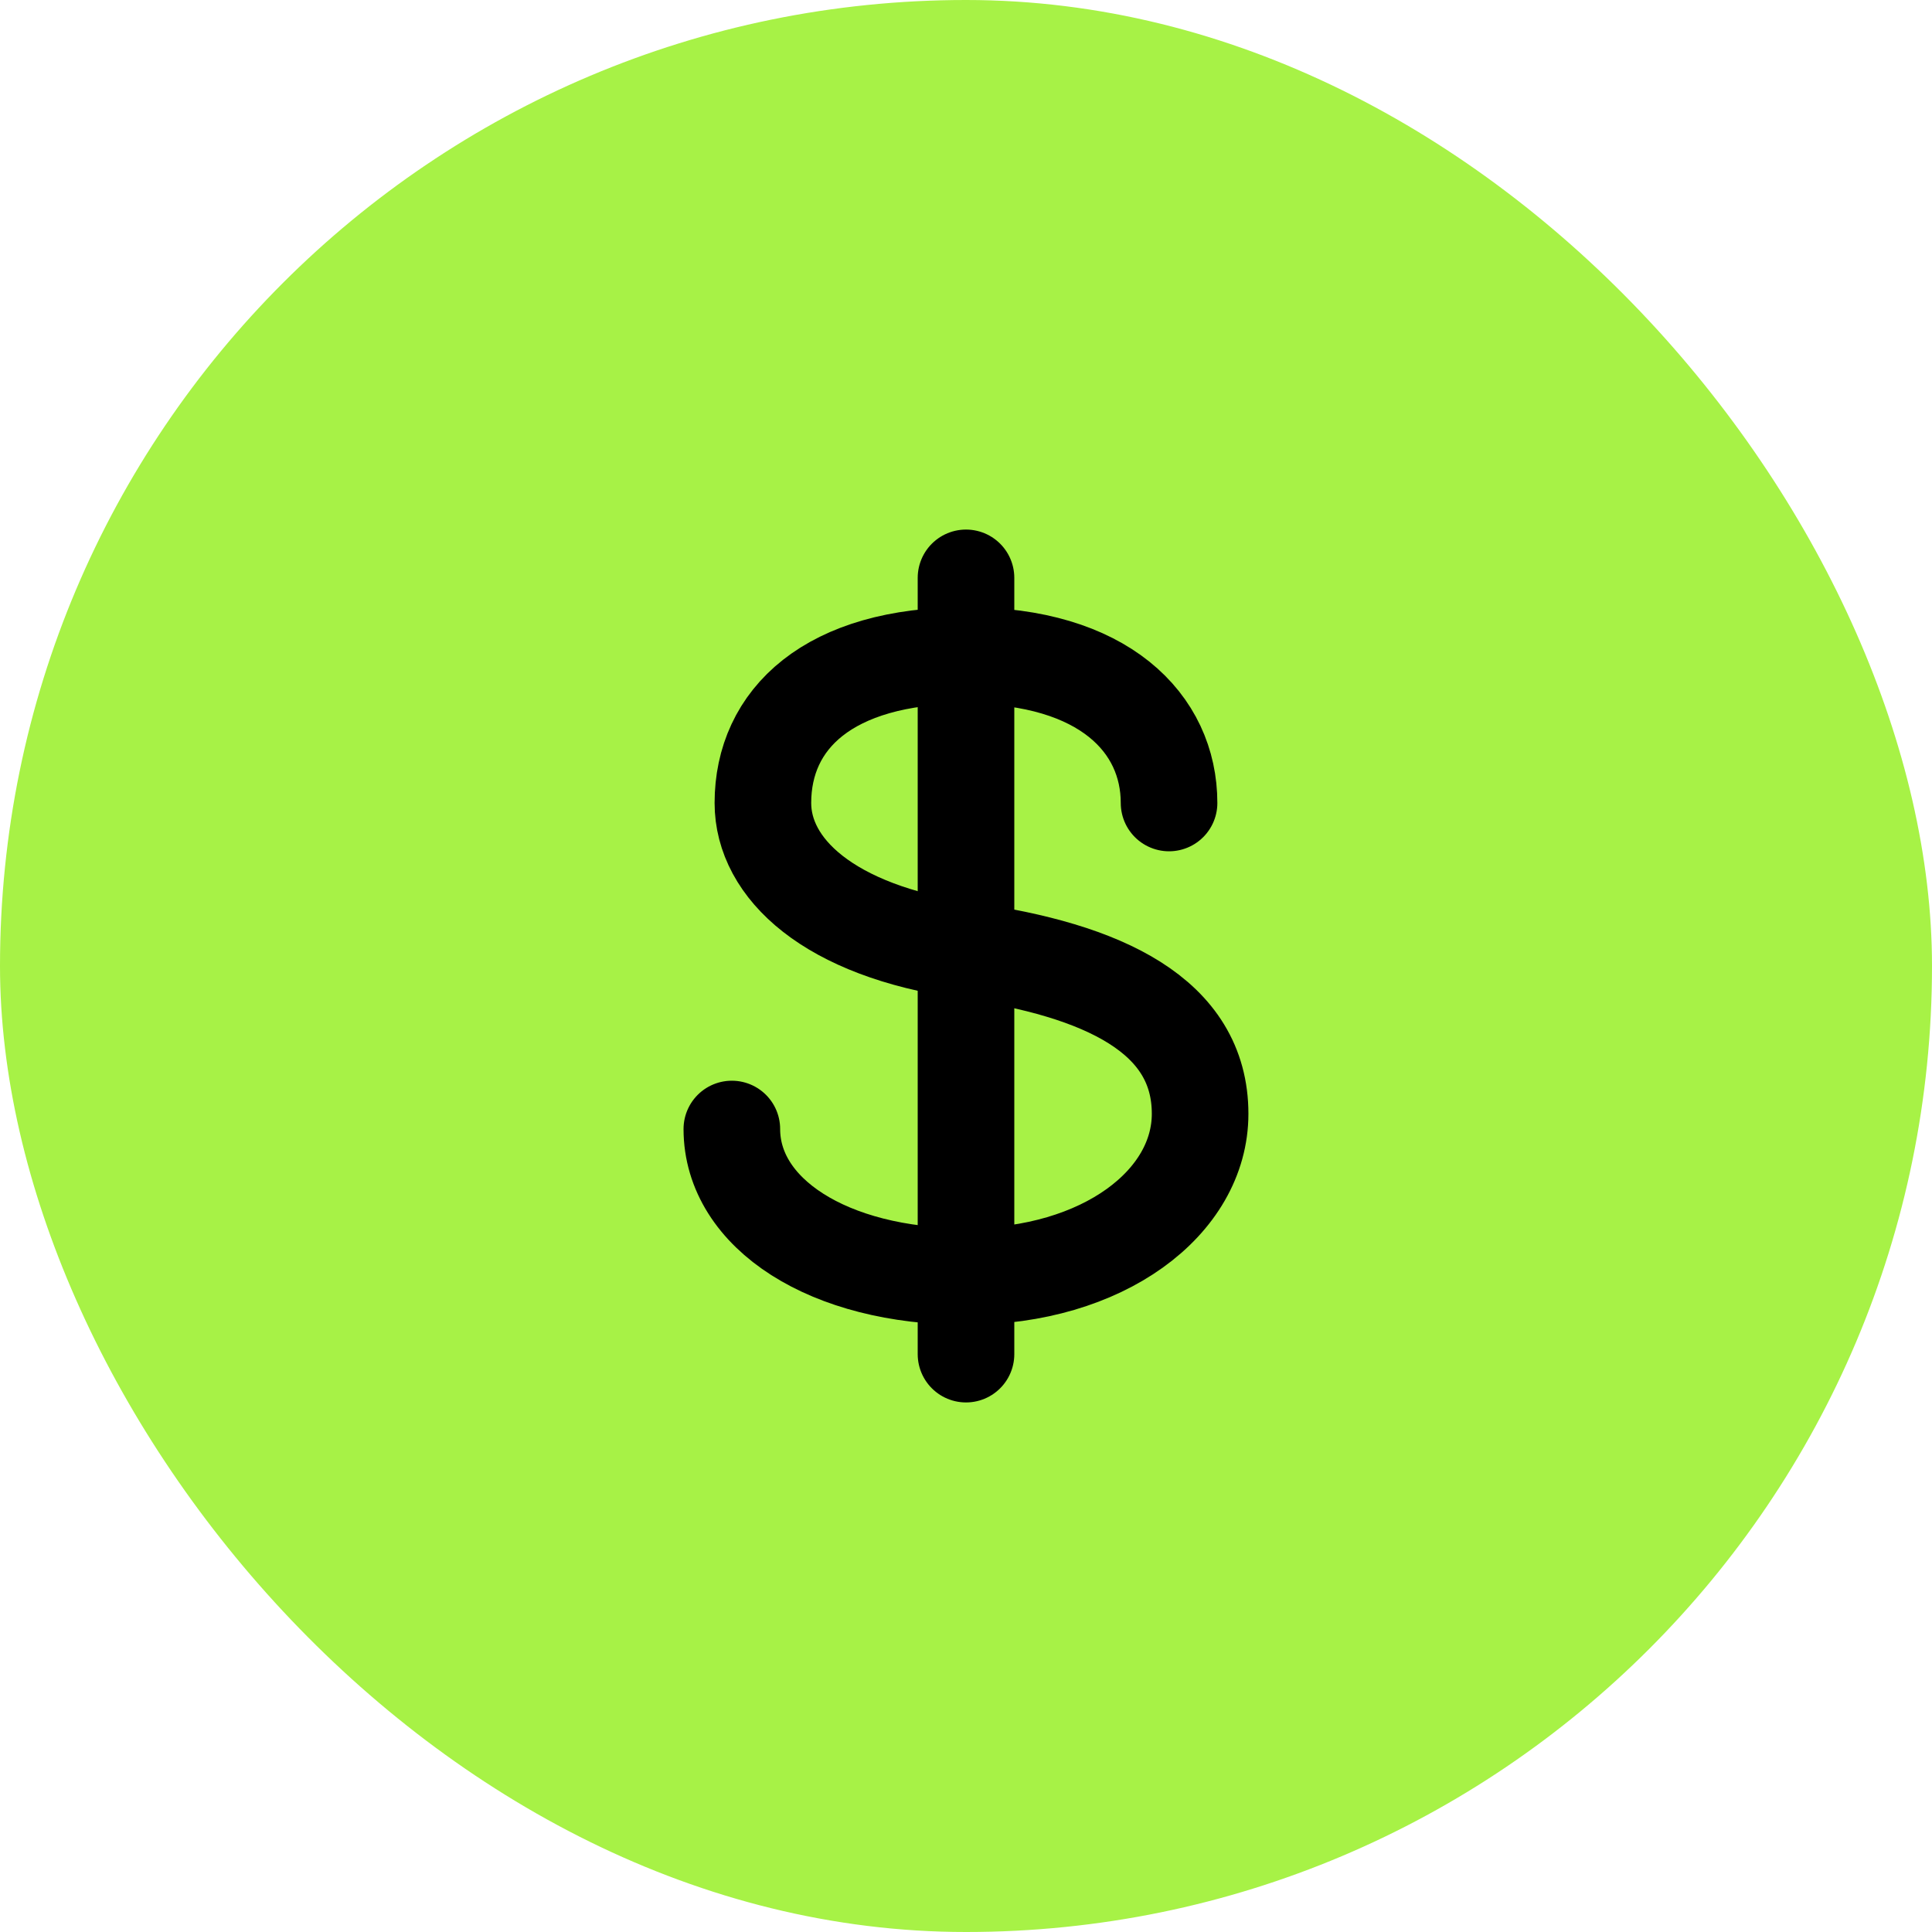
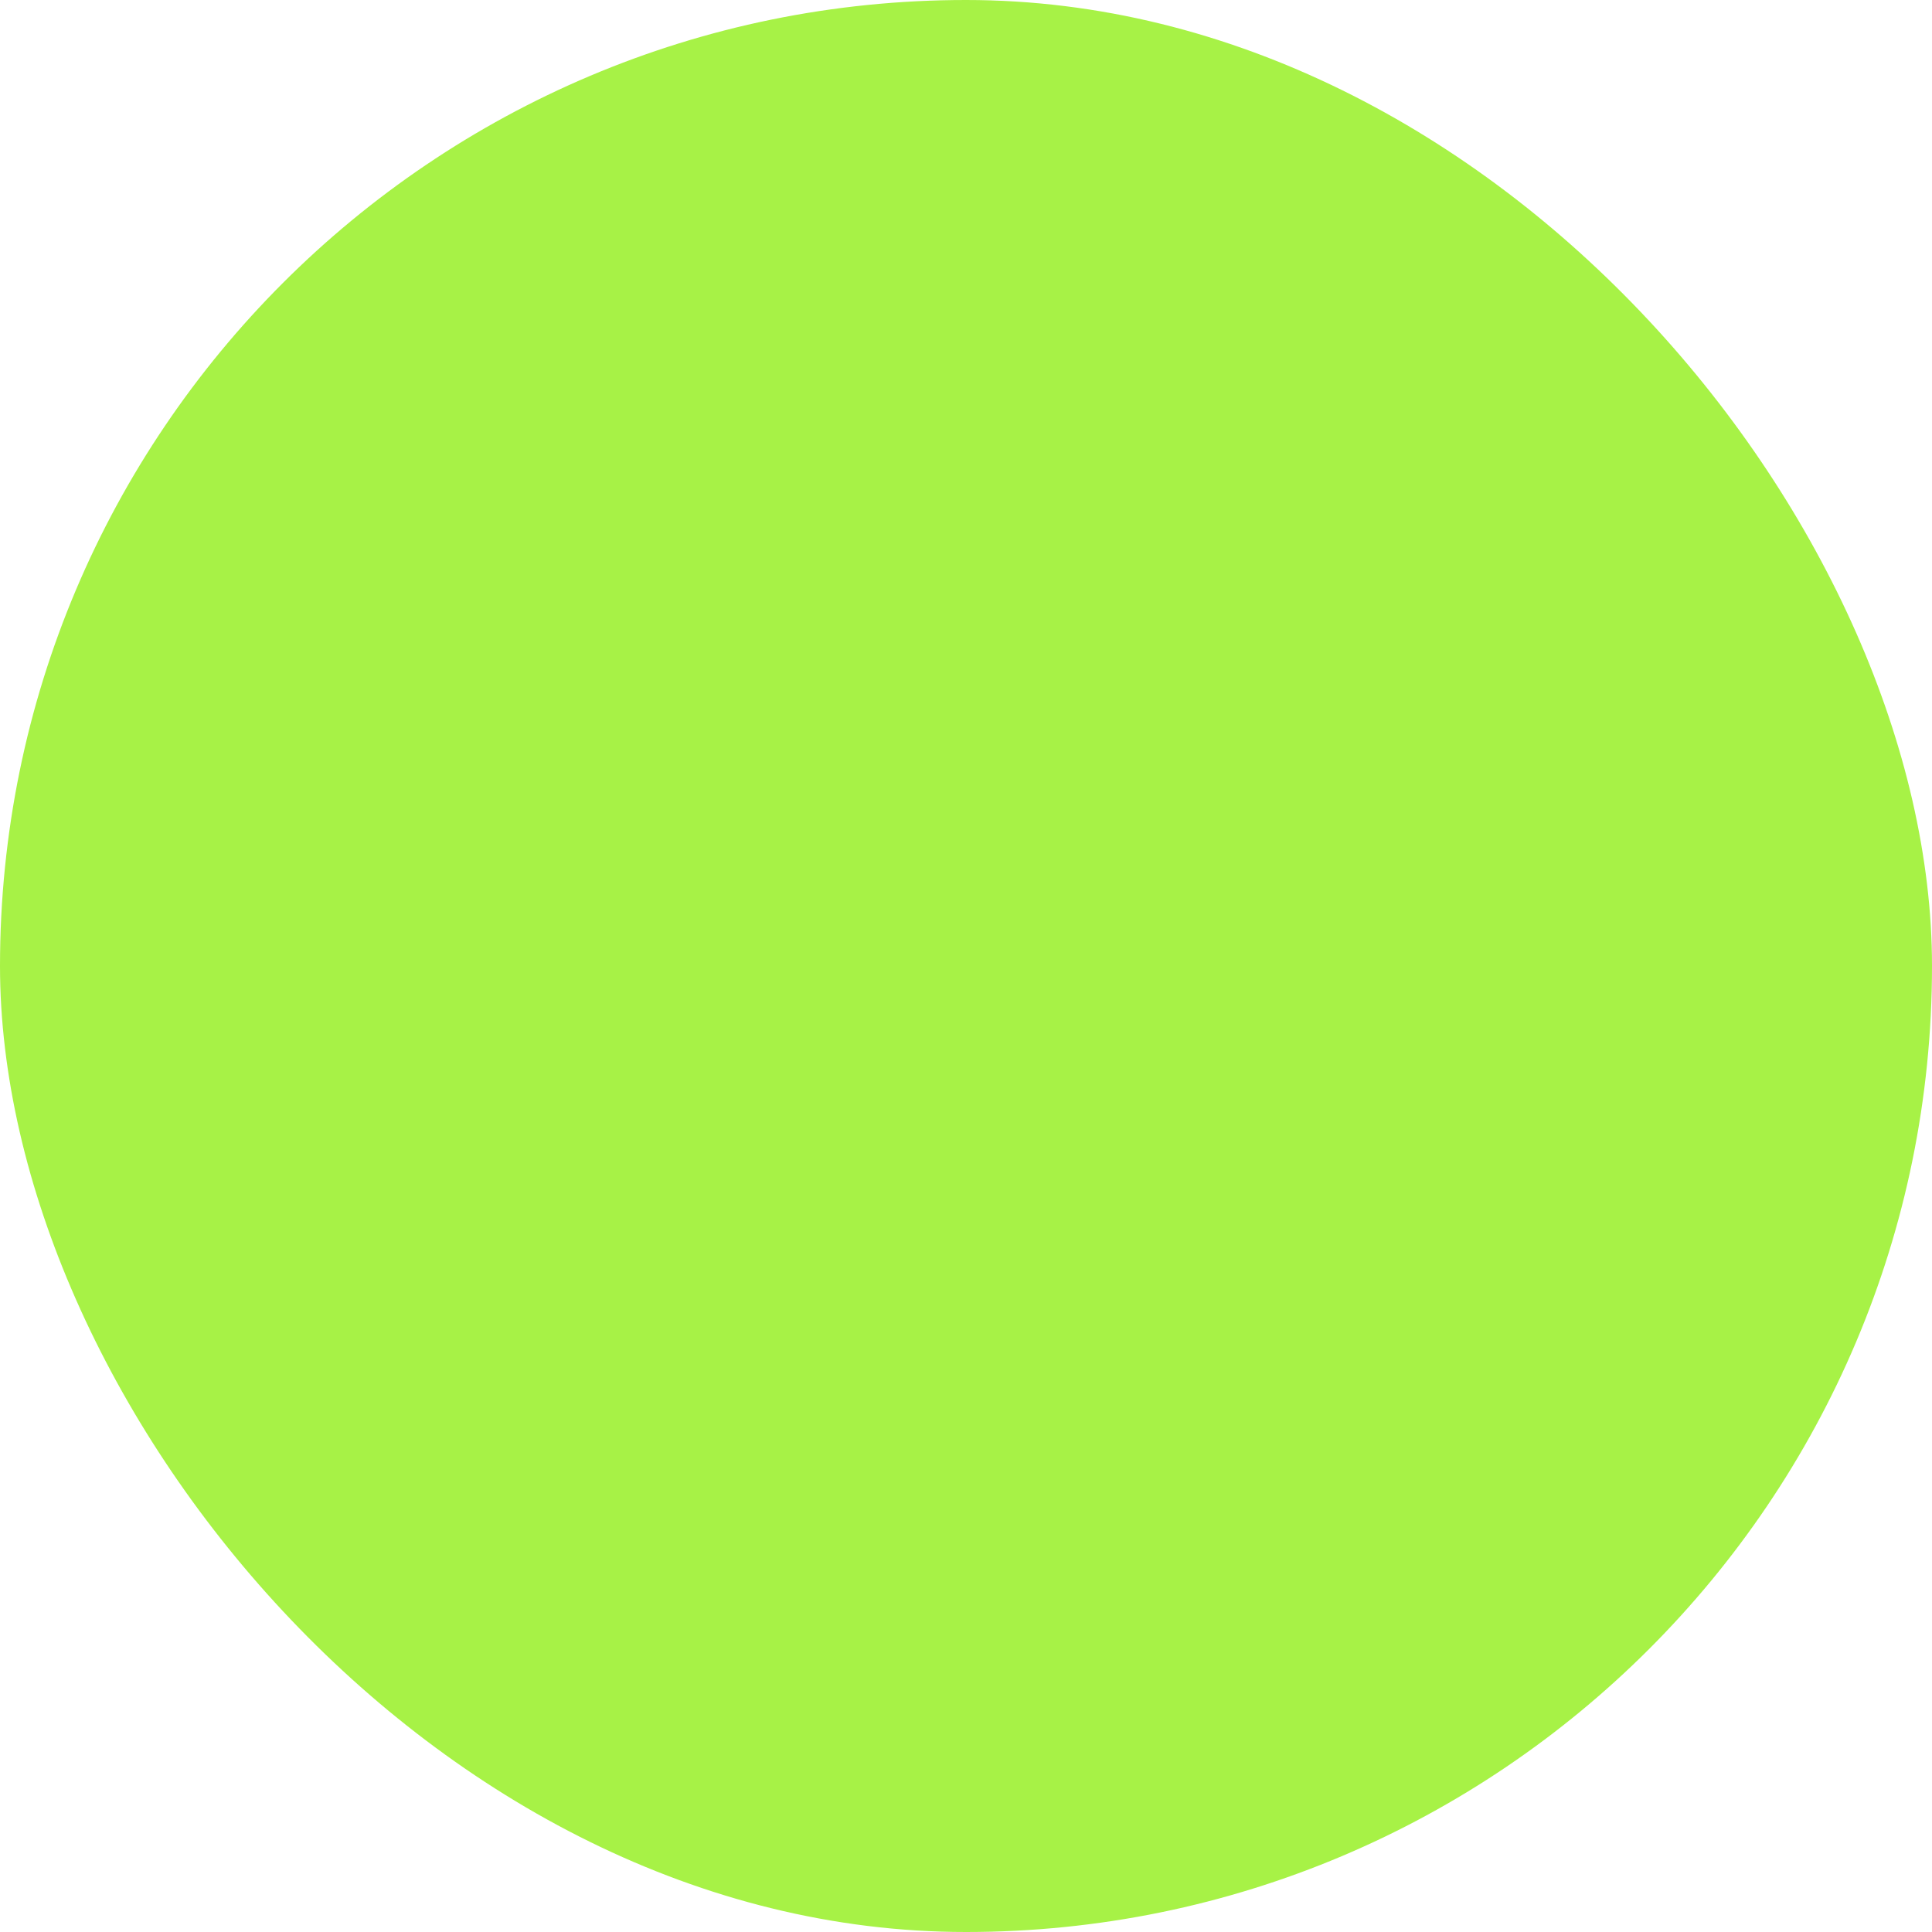
<svg xmlns="http://www.w3.org/2000/svg" width="40" height="40" viewBox="0 0 40 40" fill="none">
  <rect width="40" height="40" rx="20" fill="#A7F246" />
-   <path d="M20 28.036V11.964" stroke="black" stroke-width="2" stroke-linecap="round" stroke-linejoin="round" />
-   <path d="M24.204 16.625C24.204 14.974 22.851 13.571 20 13.571C17.148 13.571 15.795 14.892 15.795 16.625C15.795 17.975 17.149 19.271 20 19.679C22.85 20.086 24.847 21.026 24.847 23.06C24.847 24.891 22.851 26.429 20 26.429C17.148 26.429 15.152 25.12 15.152 23.375" stroke="black" stroke-width="2" stroke-linecap="round" stroke-linejoin="round" />
</svg>